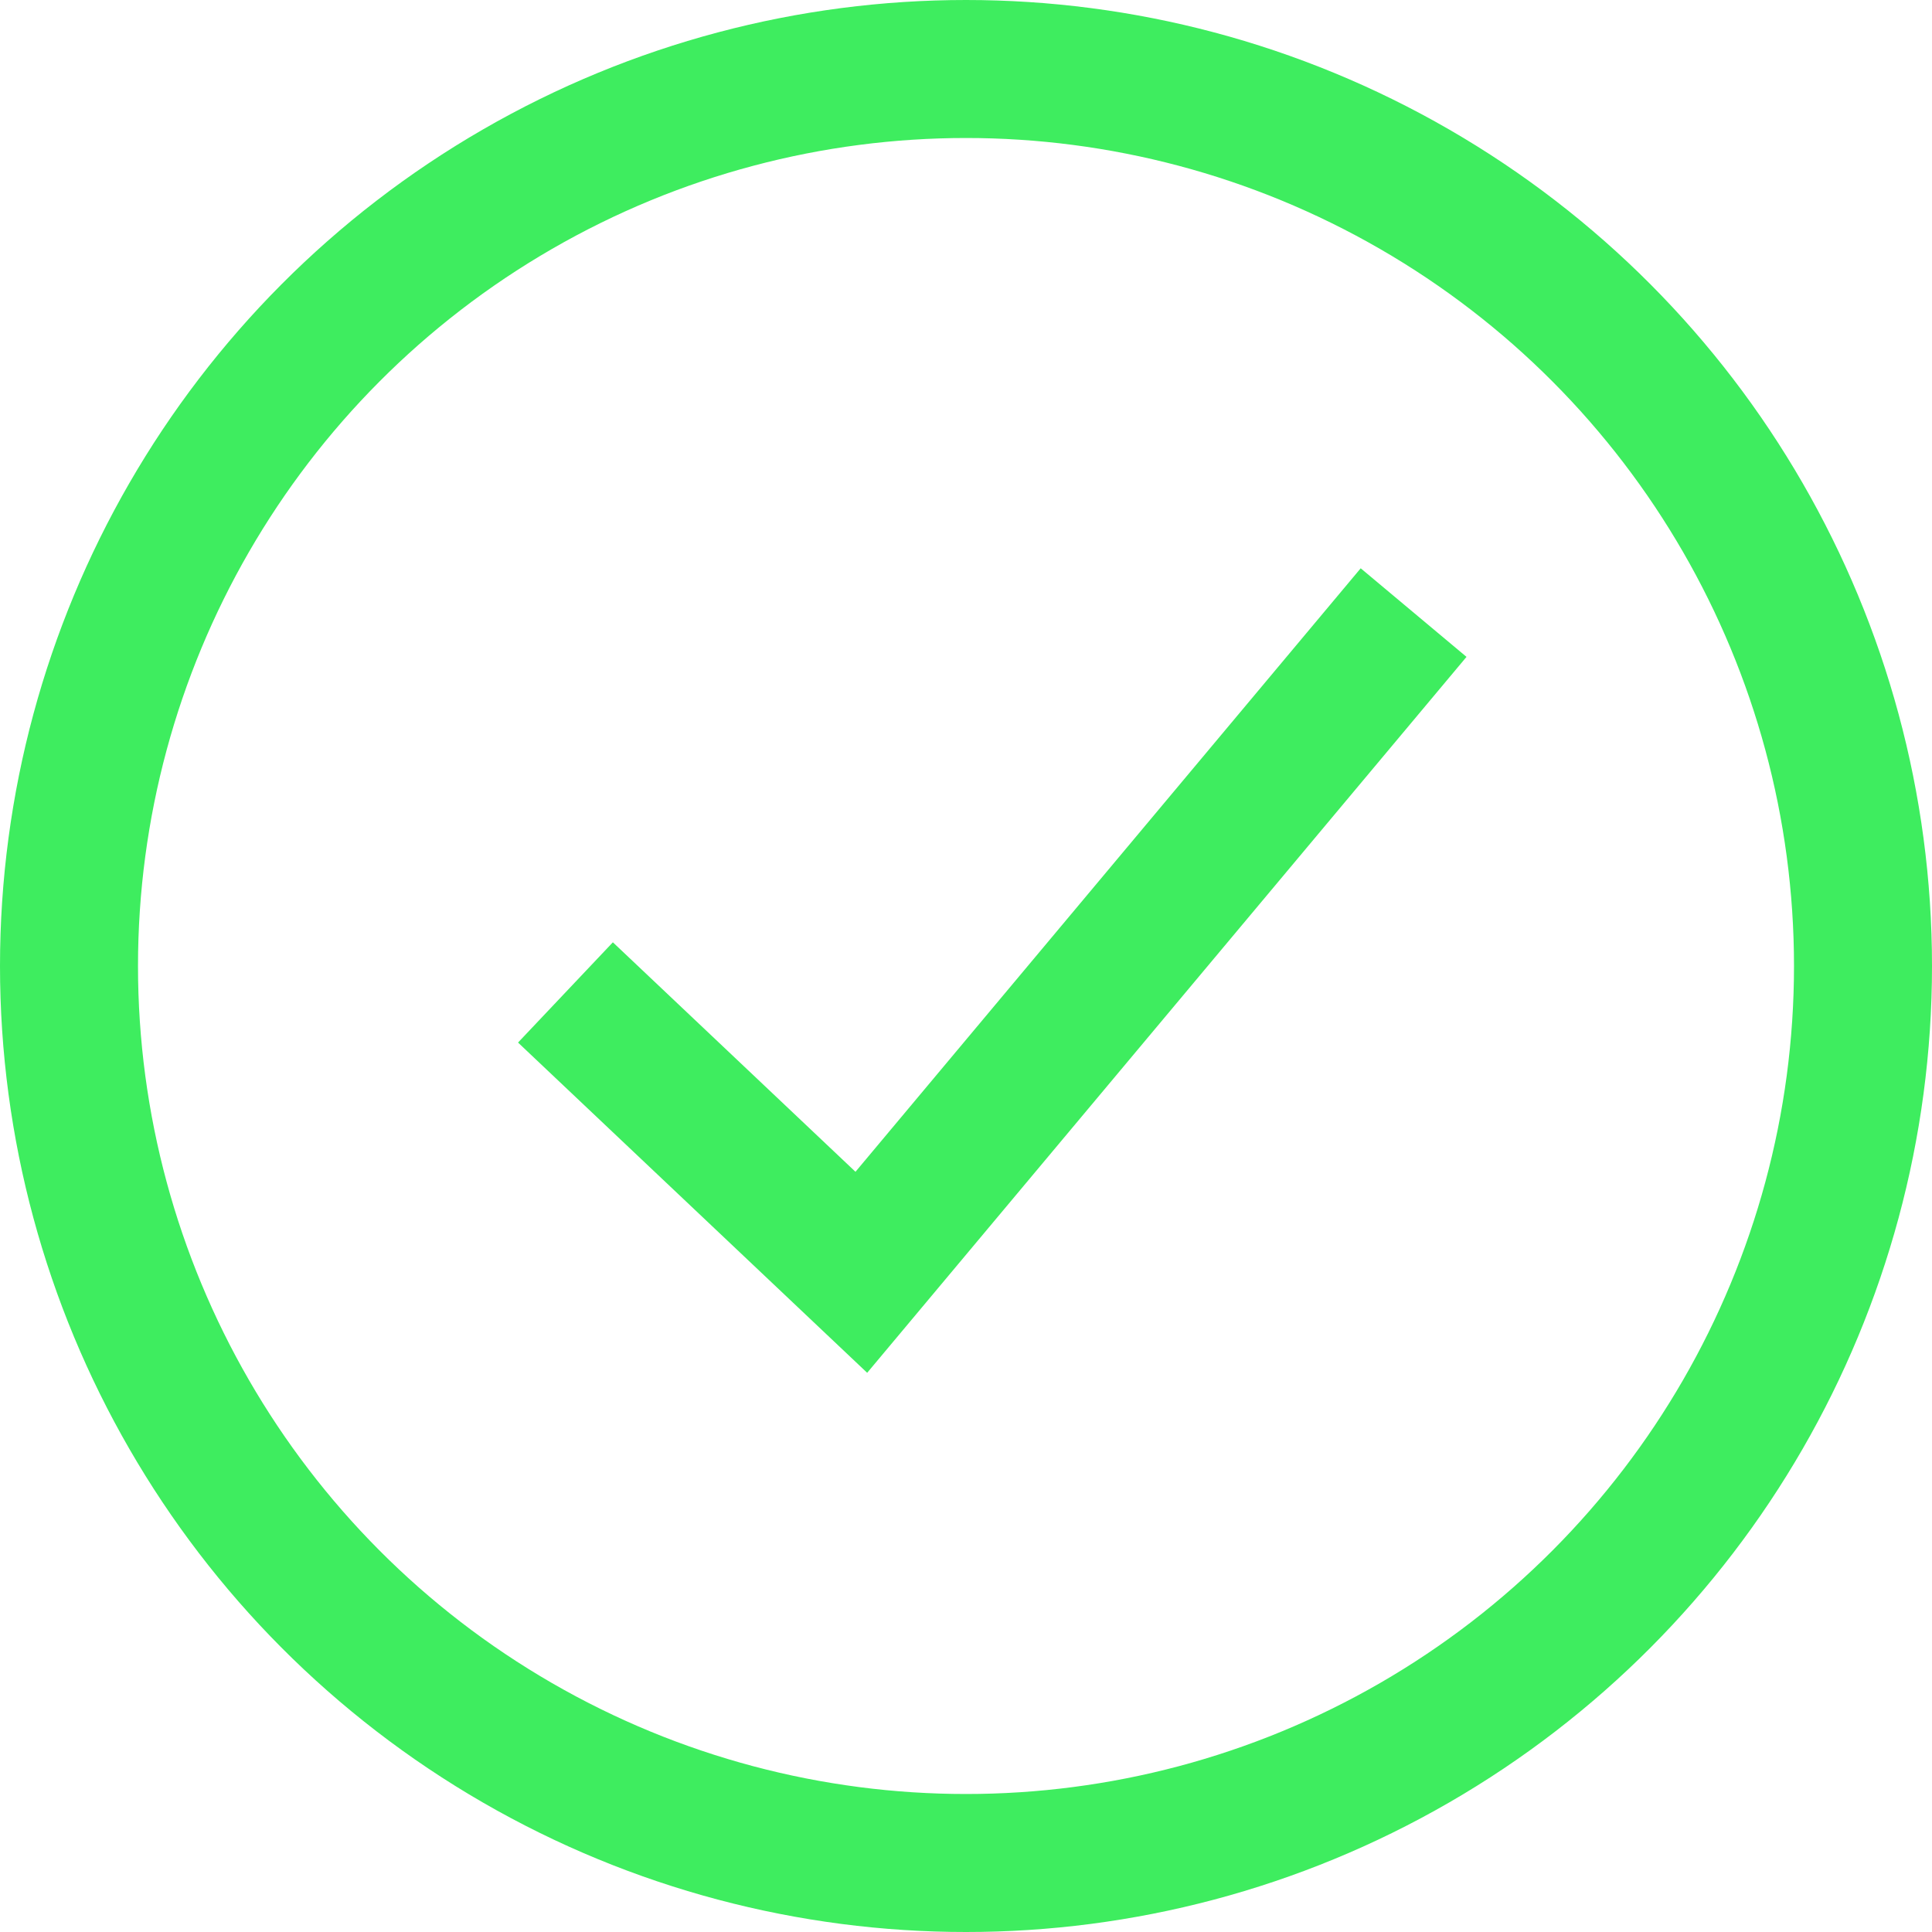
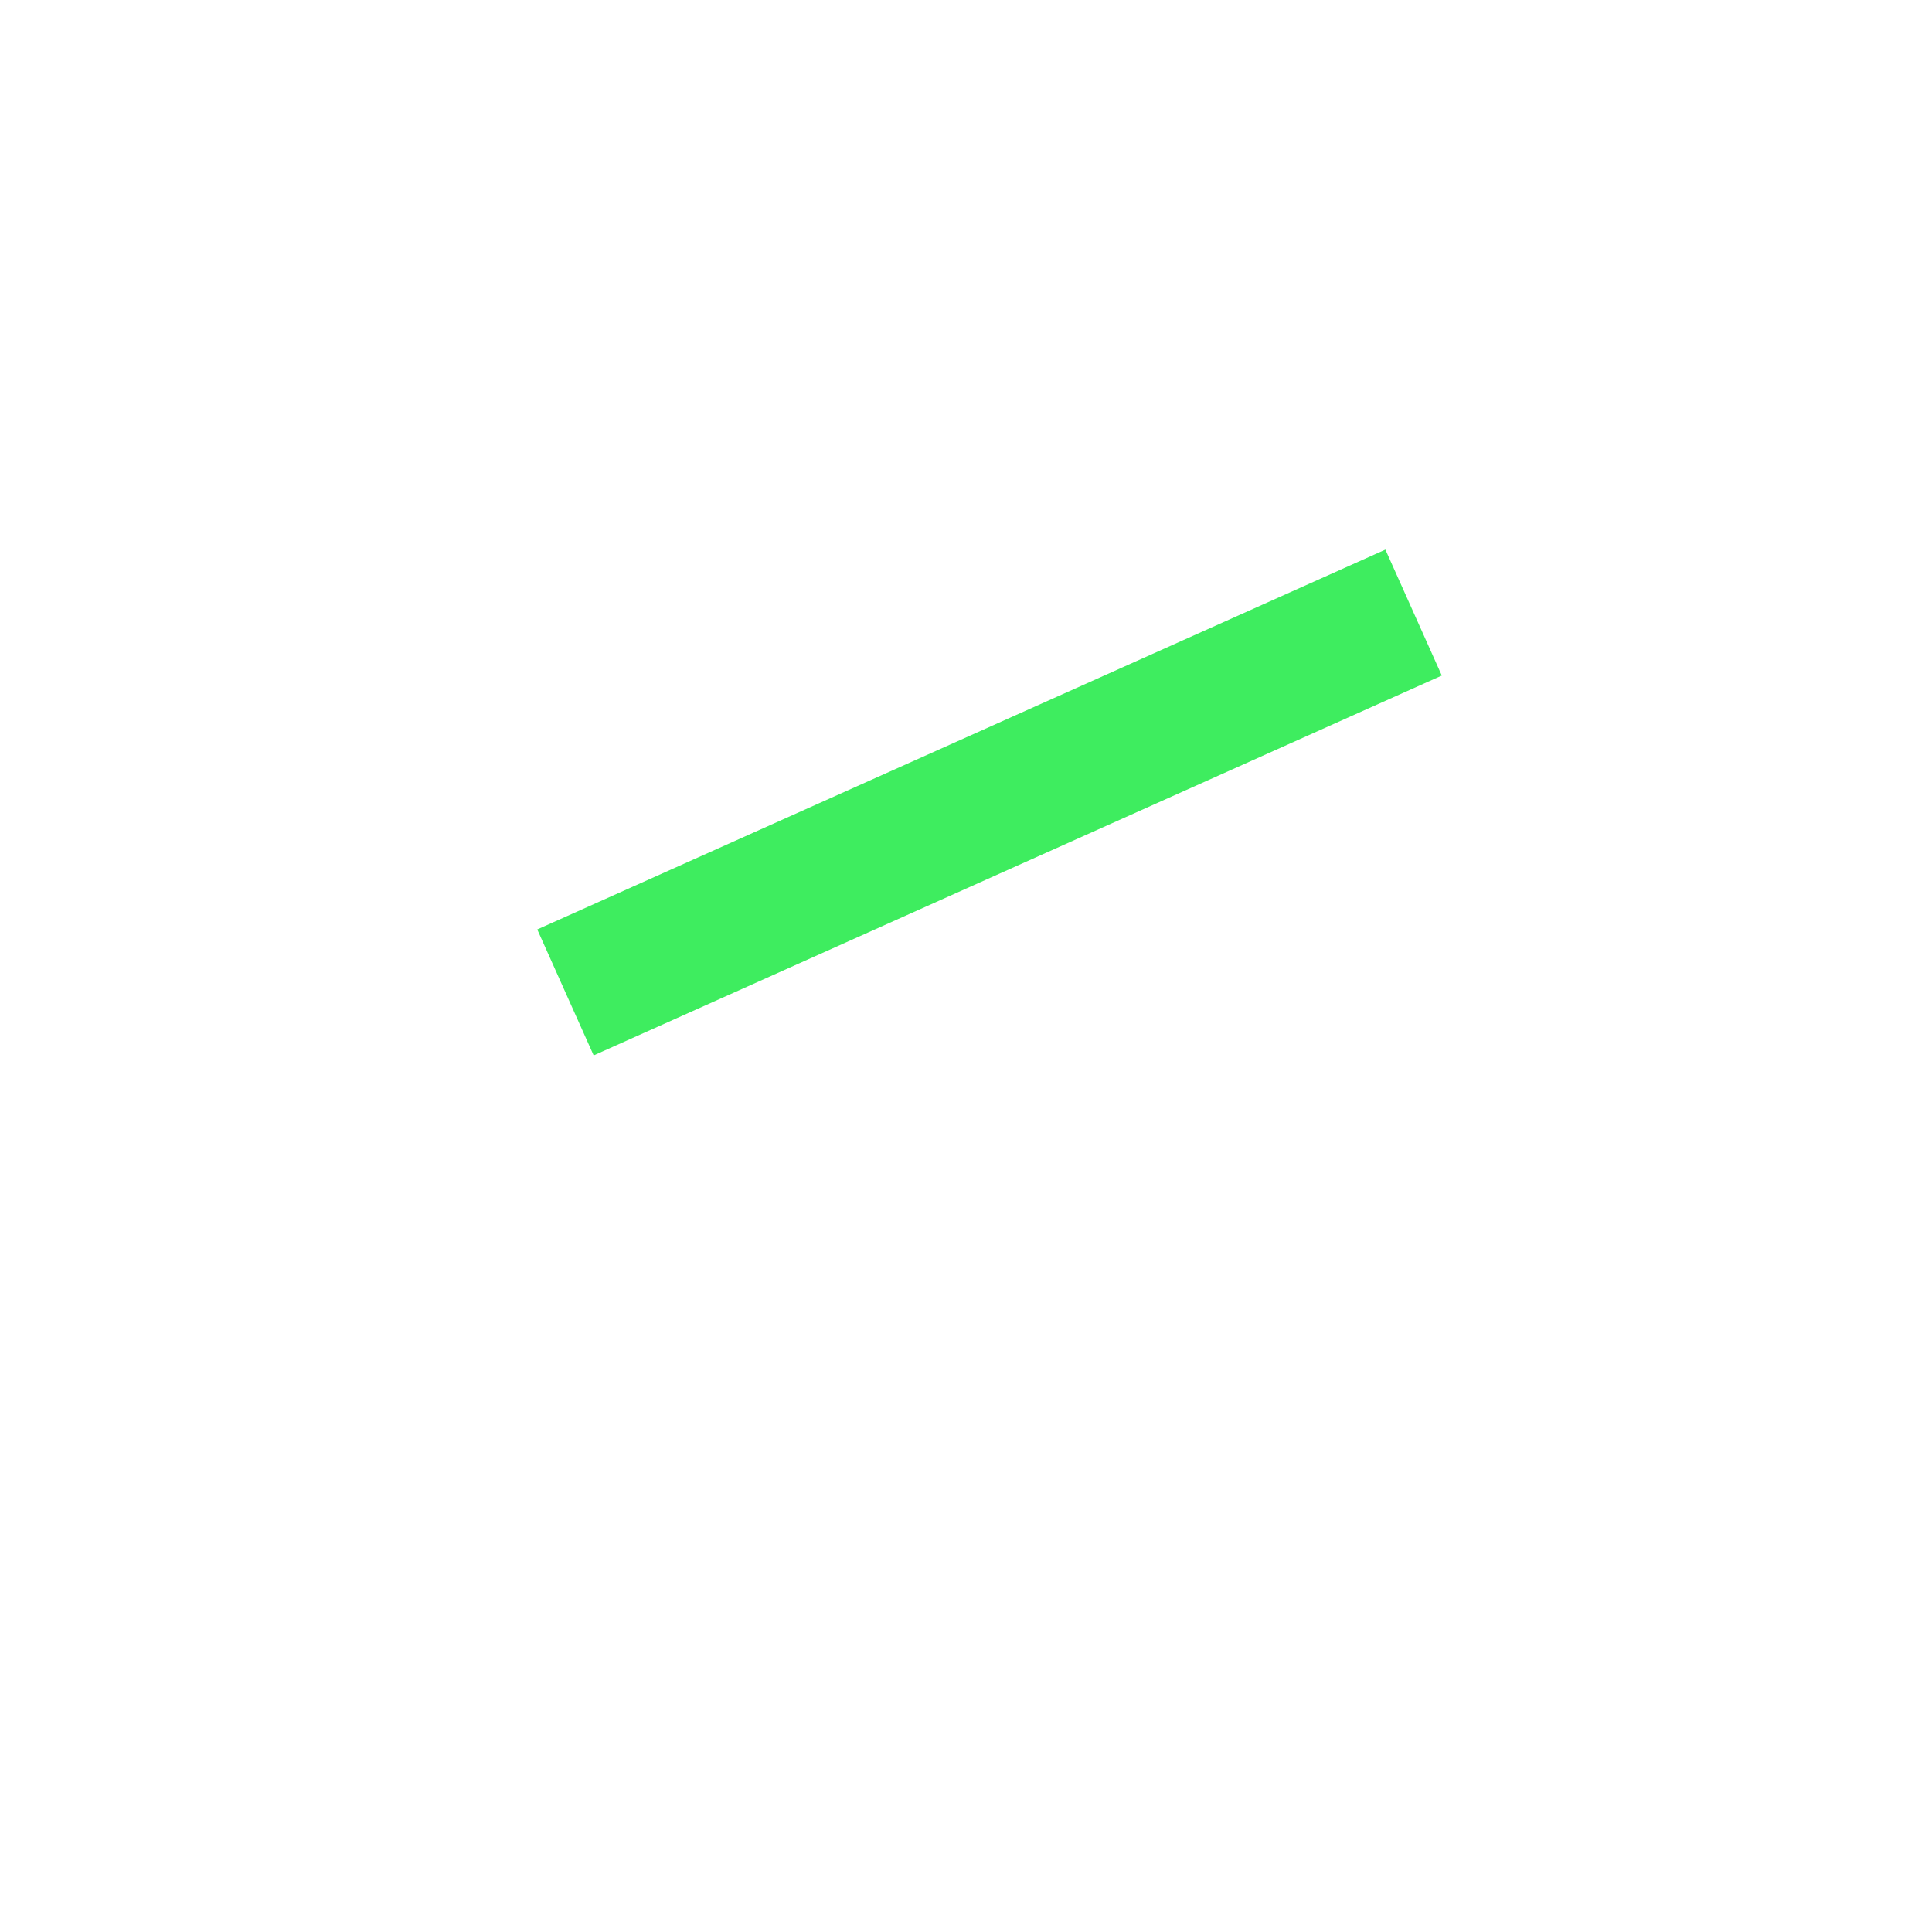
<svg xmlns="http://www.w3.org/2000/svg" width="28" height="28" viewBox="0 0 28 28" fill="none">
-   <circle cx="14" cy="14" r="13" stroke="#3EED5F" stroke-width="2" />
-   <path d="M8.195 14.383L12.483 18.439L20.487 8.878" stroke="#3EED5F" stroke-width="2" />
+   <path d="M8.195 14.383L20.487 8.878" stroke="#3EED5F" stroke-width="2" />
</svg>